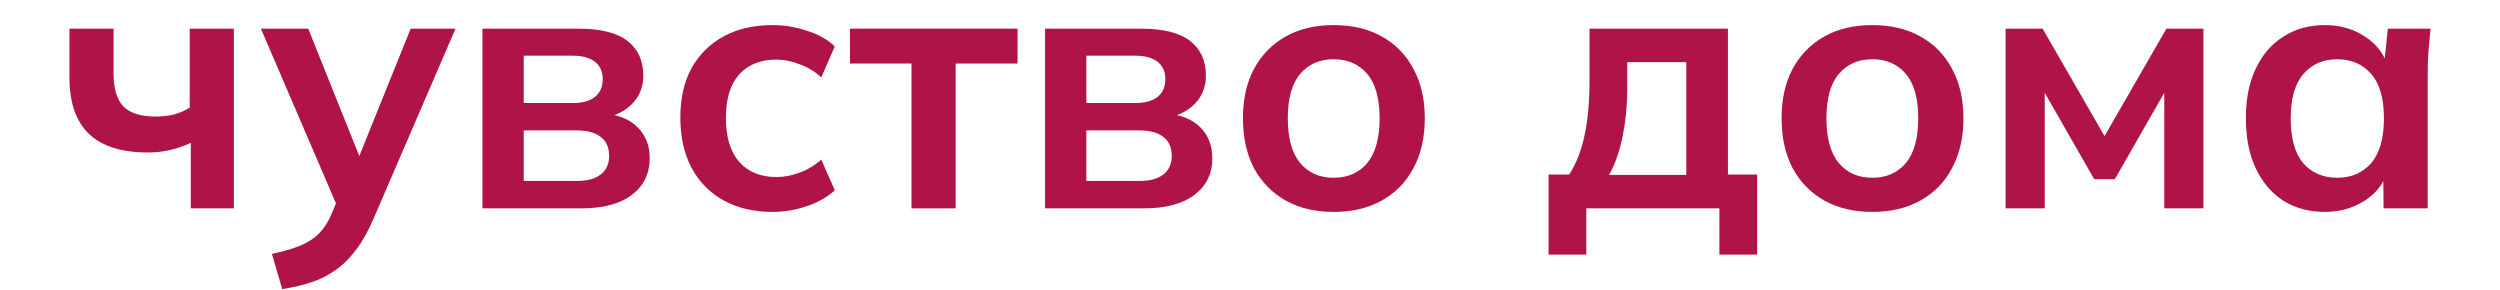
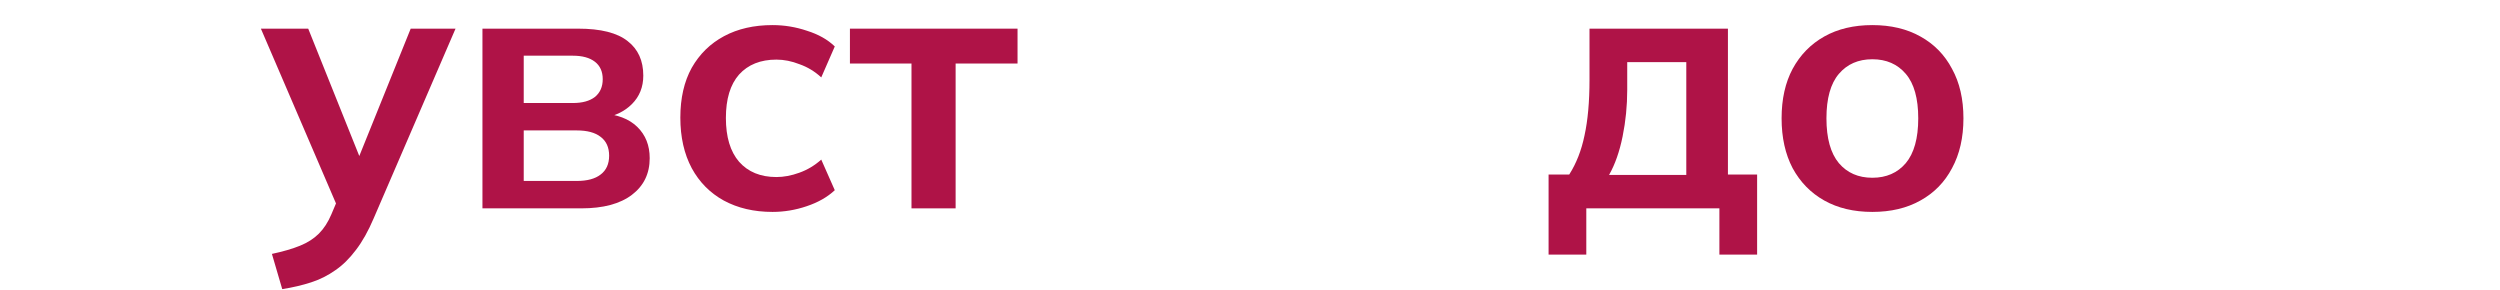
<svg xmlns="http://www.w3.org/2000/svg" width="1440" height="167" viewBox="0 0 1440 167" fill="none">
  <mask id="mask0_1135_1296" style="mask-type:alpha" maskUnits="userSpaceOnUse" x="0" y="0" width="1440" height="167">
    <rect width="1440" height="167" fill="#D9D9D9" />
  </mask>
  <g mask="url(#mask0_1135_1296)">
-     <path d="M1339.12 122.063C1330.11 122.063 1322.18 119.945 1315.35 115.709C1308.52 111.336 1303.19 105.118 1299.36 97.056C1295.53 88.994 1293.62 79.361 1293.62 68.156C1293.62 56.951 1295.53 47.386 1299.36 39.46C1303.19 31.398 1308.52 25.249 1315.35 21.013C1322.18 16.64 1330.11 14.454 1339.12 14.454C1347.87 14.454 1355.52 16.64 1362.08 21.013C1368.78 25.249 1373.22 30.988 1375.4 38.23H1373.15L1375.4 16.503H1400C1399.59 20.739 1399.18 25.044 1398.77 29.416C1398.5 33.789 1398.36 38.093 1398.36 42.33V120.013H1372.94L1372.74 98.696H1375.2C1373.01 105.802 1368.57 111.472 1361.88 115.709C1355.18 119.945 1347.6 122.063 1339.12 122.063ZM1346.3 102.386C1354.36 102.386 1360.85 99.584 1365.77 93.982C1370.69 88.243 1373.15 79.634 1373.15 68.156C1373.15 56.677 1370.69 48.137 1365.77 42.535C1360.85 36.932 1354.36 34.131 1346.3 34.131C1338.24 34.131 1331.74 36.932 1326.83 42.535C1321.91 48.137 1319.45 56.677 1319.45 68.156C1319.45 79.634 1321.84 88.243 1326.62 93.982C1331.54 99.584 1338.1 102.386 1346.3 102.386Z" fill="#AF1347" />
-     <path d="M1155.22 120.013V16.503H1176.54L1212.2 78.404L1247.86 16.503H1269.18V120.013H1246.63V45.199H1251.35L1218.14 103.205H1206.26L1173.05 45.199H1177.76V120.013H1155.22Z" fill="#AF1347" />
    <path d="M1078.47 122.063C1067.81 122.063 1058.58 119.876 1050.8 115.504C1043.01 111.131 1036.93 104.913 1032.55 96.851C1028.32 88.789 1026.2 79.224 1026.2 68.156C1026.2 57.087 1028.32 47.59 1032.55 39.665C1036.93 31.603 1043.01 25.385 1050.8 21.013C1058.58 16.64 1067.81 14.454 1078.47 14.454C1089.12 14.454 1098.35 16.64 1106.14 21.013C1114.06 25.385 1120.14 31.603 1124.38 39.665C1128.75 47.59 1130.94 57.087 1130.94 68.156C1130.94 79.224 1128.75 88.789 1124.38 96.851C1120.14 104.913 1114.06 111.131 1106.14 115.504C1098.35 119.876 1089.12 122.063 1078.47 122.063ZM1078.47 102.386C1086.53 102.386 1092.95 99.584 1097.73 93.982C1102.52 88.243 1104.91 79.634 1104.91 68.156C1104.91 56.677 1102.52 48.137 1097.73 42.535C1092.95 36.932 1086.53 34.131 1078.47 34.131C1070.4 34.131 1063.98 36.932 1059.2 42.535C1054.42 48.137 1052.03 56.677 1052.03 68.156C1052.03 79.634 1054.42 88.243 1059.2 93.982C1063.98 99.584 1070.4 102.386 1078.47 102.386Z" fill="#AF1347" />
    <path d="M891.983 146.659V100.541H903.872C907.971 94.118 910.909 86.603 912.685 77.994C914.598 69.249 915.555 58.59 915.555 46.019V16.503H995.288V100.541H1012.1V146.659H990.369V120.013H913.71V146.659H891.983ZM926.828 100.745H971.306V35.77H937.282V51.758C937.282 60.913 936.393 69.864 934.617 78.609C932.841 87.354 930.244 94.733 926.828 100.745Z" fill="#AF1347" />
-     <path d="M768.211 122.063C757.553 122.063 748.329 119.876 740.54 115.504C732.751 111.131 726.671 104.913 722.298 96.851C718.062 88.789 715.944 79.224 715.944 68.156C715.944 57.087 718.062 47.59 722.298 39.665C726.671 31.603 732.751 25.385 740.54 21.013C748.329 16.64 757.553 14.454 768.211 14.454C778.869 14.454 788.093 16.64 795.882 21.013C803.807 25.385 809.888 31.603 814.124 39.665C818.497 47.59 820.683 57.087 820.683 68.156C820.683 79.224 818.497 88.789 814.124 96.851C809.888 104.913 803.807 111.131 795.882 115.504C788.093 119.876 778.869 122.063 768.211 122.063ZM768.211 102.386C776.273 102.386 782.695 99.584 787.478 93.982C792.261 88.243 794.652 79.634 794.652 68.156C794.652 56.677 792.261 48.137 787.478 42.535C782.695 36.932 776.273 34.131 768.211 34.131C760.149 34.131 753.727 36.932 748.944 42.535C744.161 48.137 741.77 56.677 741.77 68.156C741.77 79.634 744.161 88.243 748.944 93.982C753.727 99.584 760.149 102.386 768.211 102.386Z" fill="#AF1347" />
-     <path d="M601.959 120.013V16.503H657.096C670.078 16.503 679.574 18.895 685.587 23.677C691.599 28.323 694.606 34.95 694.606 43.559C694.606 50.118 692.419 55.584 688.047 59.957C683.674 64.329 677.866 67.062 670.624 68.155V65.286C679.506 65.832 686.338 68.429 691.121 73.075C695.904 77.721 698.295 83.733 698.295 91.112C698.295 99.994 694.879 107.031 688.047 112.224C681.214 117.416 671.512 120.013 658.941 120.013H601.959ZM625.736 104.23H656.276C662.289 104.23 666.866 103 670.009 100.541C673.289 98.081 674.929 94.46 674.929 89.677C674.929 84.894 673.289 81.273 670.009 78.814C666.866 76.354 662.289 75.124 656.276 75.124H625.736V104.23ZM625.736 59.342H654.022C659.487 59.342 663.724 58.18 666.73 55.857C669.736 53.398 671.239 49.981 671.239 45.609C671.239 41.236 669.736 37.888 666.73 35.565C663.724 33.242 659.487 32.081 654.022 32.081H625.736V59.342Z" fill="#AF1347" />
    <path d="M525.019 120.013V36.59H489.56V16.503H586.1V36.59H550.435V120.013H525.019Z" fill="#AF1347" />
    <path d="M444.963 122.063C434.305 122.063 424.945 119.876 416.883 115.504C408.957 111.131 402.808 104.913 398.435 96.851C394.063 88.653 391.876 78.951 391.876 67.746C391.876 56.541 394.063 46.975 398.435 39.05C402.945 31.125 409.162 25.044 417.088 20.808C425.013 16.572 434.305 14.454 444.963 14.454C451.796 14.454 458.423 15.547 464.845 17.733C471.404 19.783 476.734 22.789 480.833 26.752L473.044 44.584C469.355 41.168 465.187 38.64 460.541 37C456.032 35.224 451.591 34.336 447.218 34.336C438.063 34.336 430.889 37.205 425.696 42.944C420.64 48.684 418.113 57.019 418.113 67.951C418.113 78.882 420.64 87.286 425.696 93.162C430.889 99.038 438.063 101.976 447.218 101.976C451.454 101.976 455.827 101.156 460.336 99.516C464.982 97.876 469.218 95.348 473.044 91.932L480.833 109.559C476.597 113.522 471.2 116.597 464.641 118.783C458.218 120.969 451.659 122.063 444.963 122.063Z" fill="#AF1347" />
    <path d="M277.891 120.013V16.503H333.028C346.009 16.503 355.506 18.895 361.519 23.677C367.531 28.323 370.537 34.95 370.537 43.559C370.537 50.118 368.351 55.584 363.978 59.957C359.605 64.329 353.798 67.062 346.556 68.155V65.286C355.438 65.832 362.27 68.429 367.053 73.075C371.835 77.721 374.227 83.733 374.227 91.112C374.227 99.994 370.81 107.031 363.978 112.224C357.146 117.416 347.444 120.013 334.873 120.013H277.891ZM301.668 104.23H332.208C338.22 104.23 342.798 103 345.941 100.541C349.22 98.081 350.86 94.46 350.86 89.677C350.86 84.894 349.22 81.273 345.941 78.814C342.798 76.354 338.22 75.124 332.208 75.124H301.668V104.23ZM301.668 59.342H329.953C335.419 59.342 339.655 58.18 342.661 55.857C345.668 53.398 347.171 49.981 347.171 45.609C347.171 41.236 345.668 37.888 342.661 35.565C339.655 33.242 335.419 32.081 329.953 32.081H301.668V59.342Z" fill="#AF1347" />
    <path d="M162.568 166.541L156.624 146.249C163.046 144.882 168.444 143.311 172.817 141.534C177.189 139.758 180.81 137.435 183.68 134.565C186.55 131.696 188.941 128.006 190.854 123.497L195.978 111.404L195.363 121.447L150.27 16.503H177.531L209.916 97.261H203.972L236.562 16.503H262.388L215.245 125.752C212.102 133.131 208.686 139.211 204.997 143.994C201.307 148.913 197.345 152.808 193.109 155.677C188.873 158.683 184.227 161.006 179.171 162.646C174.115 164.286 168.581 165.584 162.568 166.541Z" fill="#AF1347" />
-     <path d="M109.894 120.013V82.298C106.068 84.075 102.106 85.441 98.006 86.398C93.907 87.354 89.603 87.832 85.093 87.832C69.925 87.832 58.584 84.211 51.068 76.969C43.689 69.727 40 58.932 40 44.584V16.503H65.416V42.329C65.416 51.075 67.329 57.429 71.155 61.391C74.981 65.218 81.13 67.13 89.603 67.13C93.565 67.13 97.118 66.721 100.261 65.901C103.404 65.081 106.41 63.783 109.28 62.006V16.503H134.696V120.013H109.894Z" fill="#AF1347" />
  </g>
</svg>